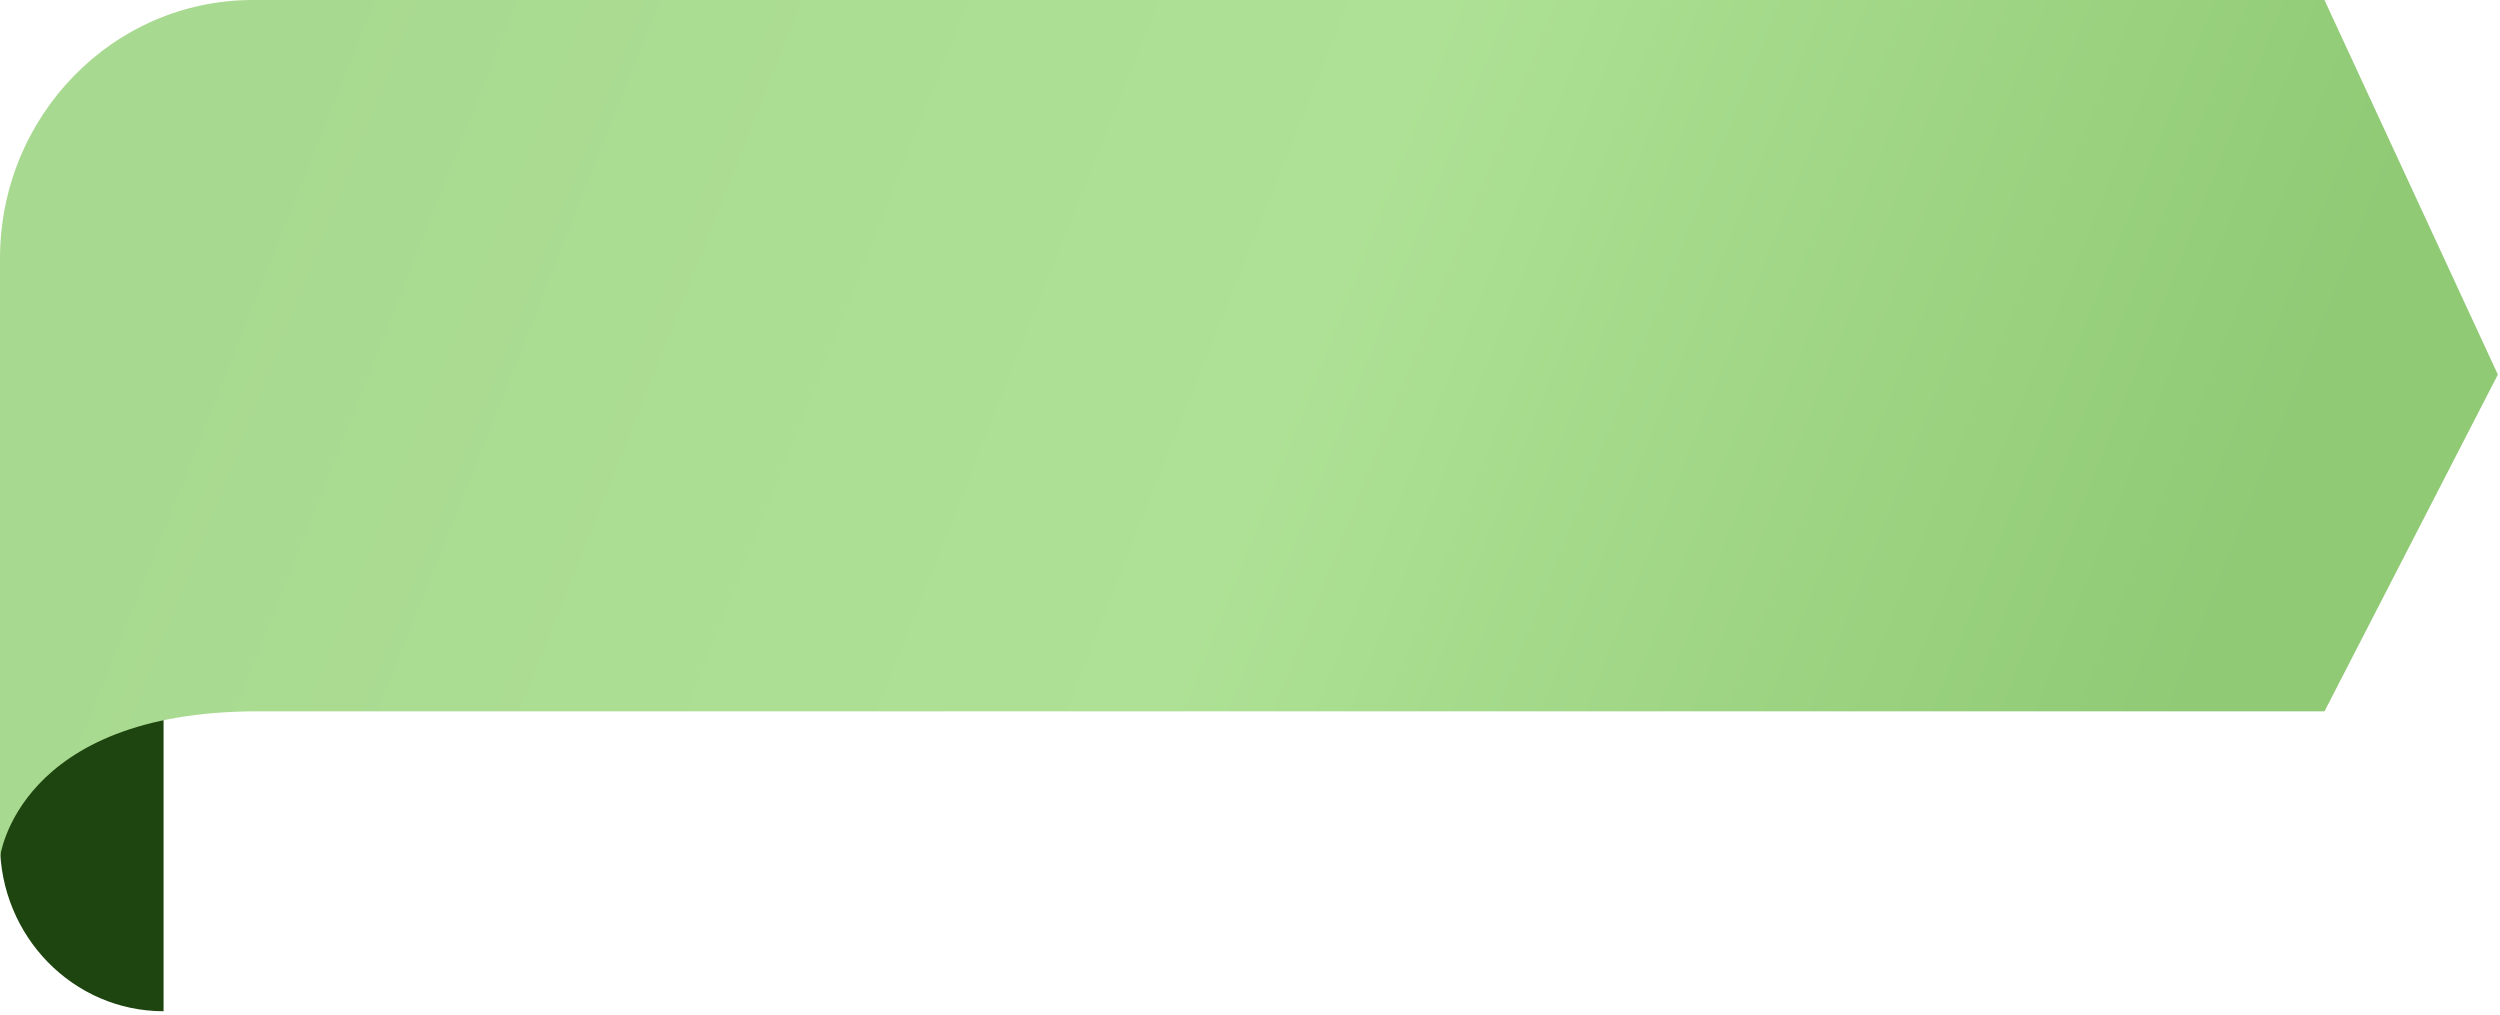
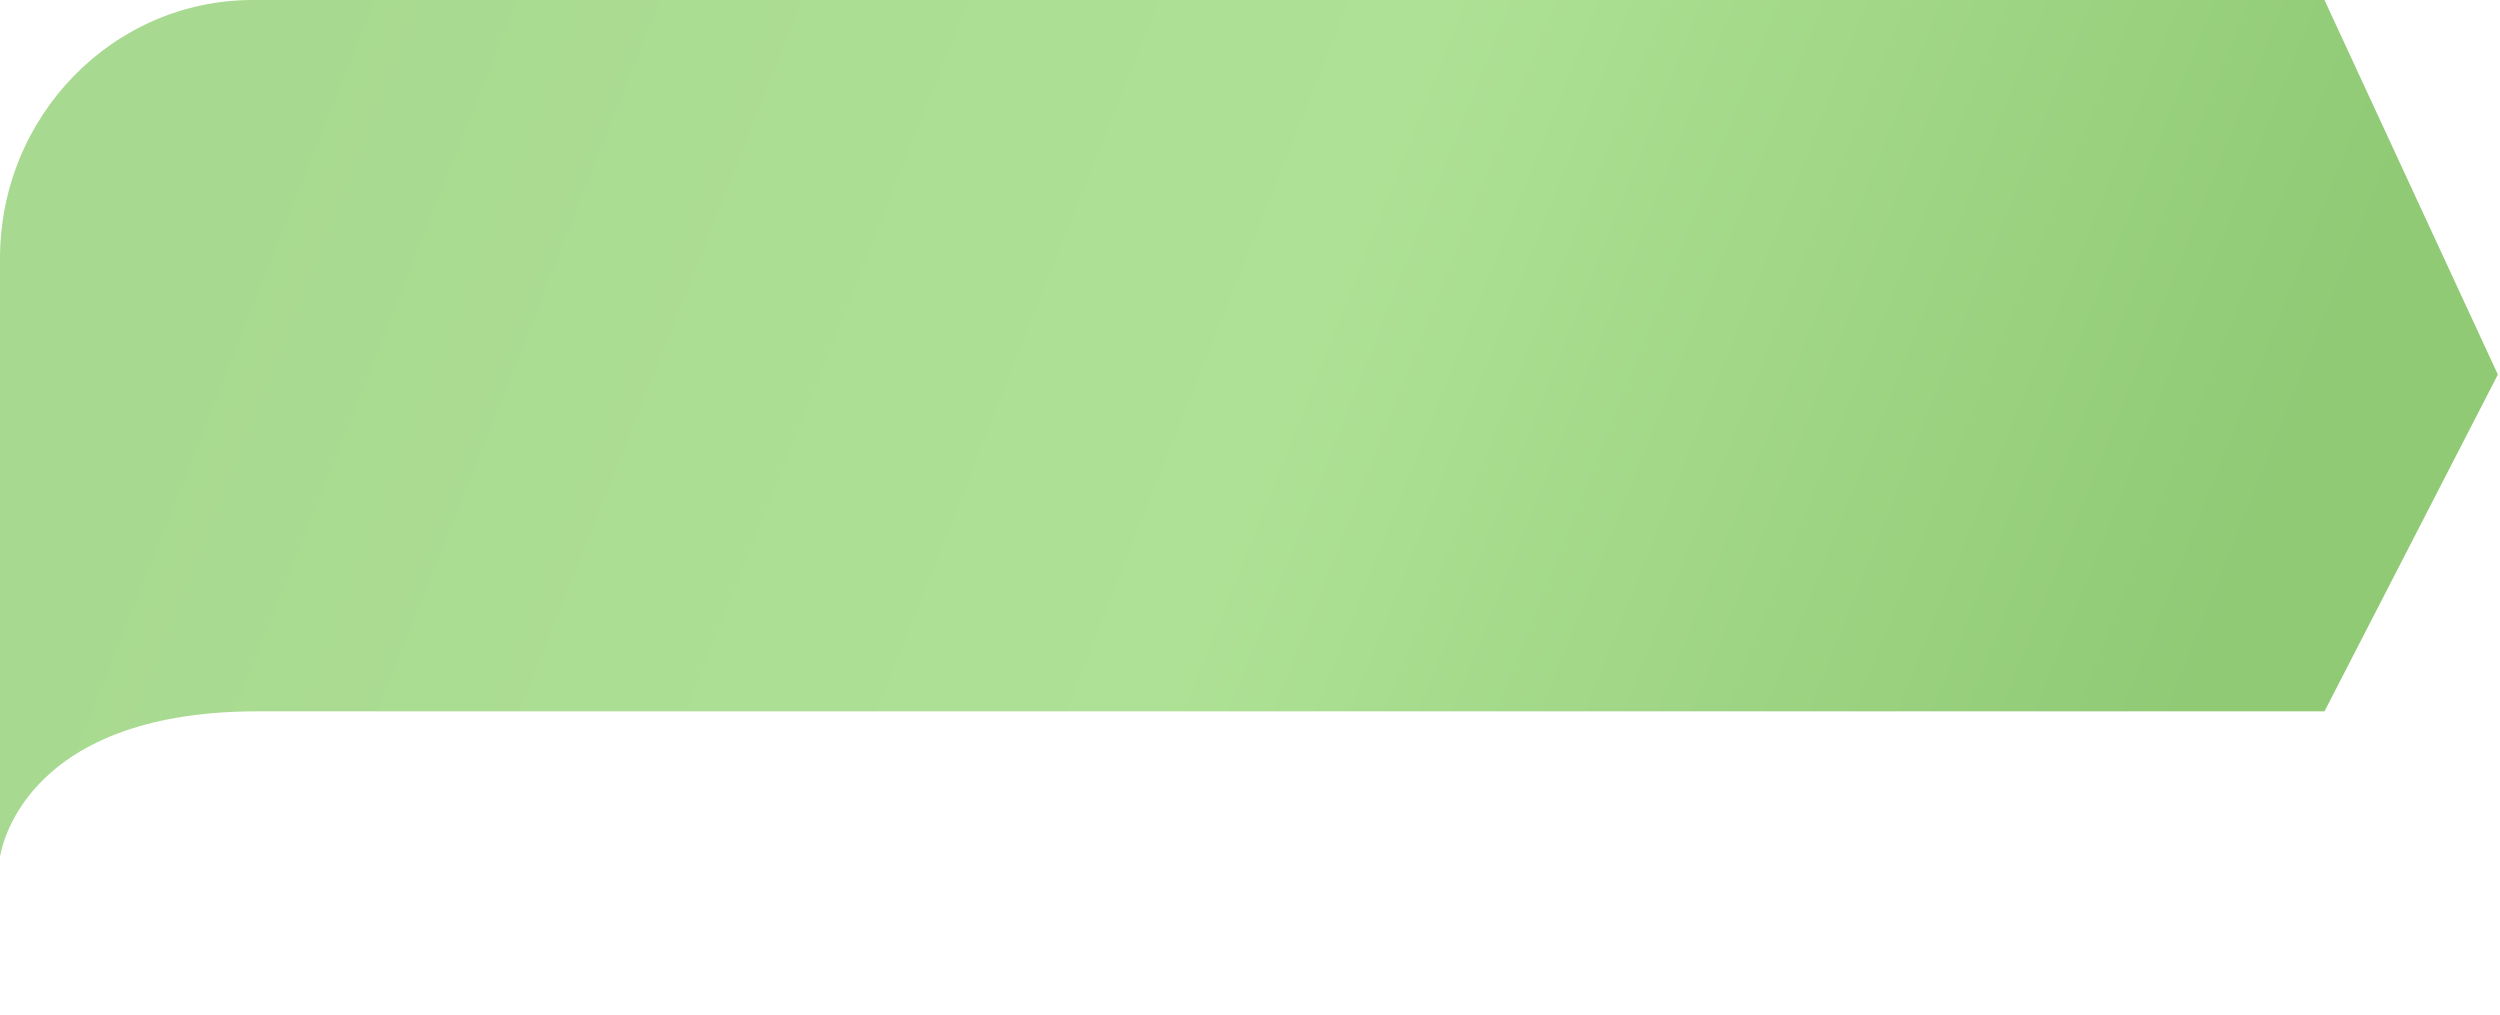
<svg xmlns="http://www.w3.org/2000/svg" width="584" height="237" viewBox="0 0 584 237" fill="none">
-   <path d="M38.211 236.223C17.107 236.223 -3.0914e-06 218.717 0 197.123L5.3361e-06 159.85C8.63061e-06 136.836 16.084 117.116 38.211 113V236.223Z" fill="#1E4510" />
  <path d="M0 200.237L2.1318e-05 60.426C2.64066e-05 27.054 26.439 -3.99703e-06 59.053 0L543 0L583.5 87.5L543 166.165H106.983C106.983 166.165 78.456 166.165 60.178 166.165C4.084 166.165 0 200.237 0 200.237Z" fill="url(#paint0_linear_8_5491)" />
  <defs>
    <linearGradient id="paint0_linear_8_5491" x1="513.5" y1="160.5" x2="76.388" y2="-13.486" gradientUnits="userSpaceOnUse">
      <stop stop-color="#90CA75" />
      <stop offset="0.474" stop-color="#AEE195" />
      <stop offset="1" stop-color="#A8D990" />
    </linearGradient>
  </defs>
</svg>